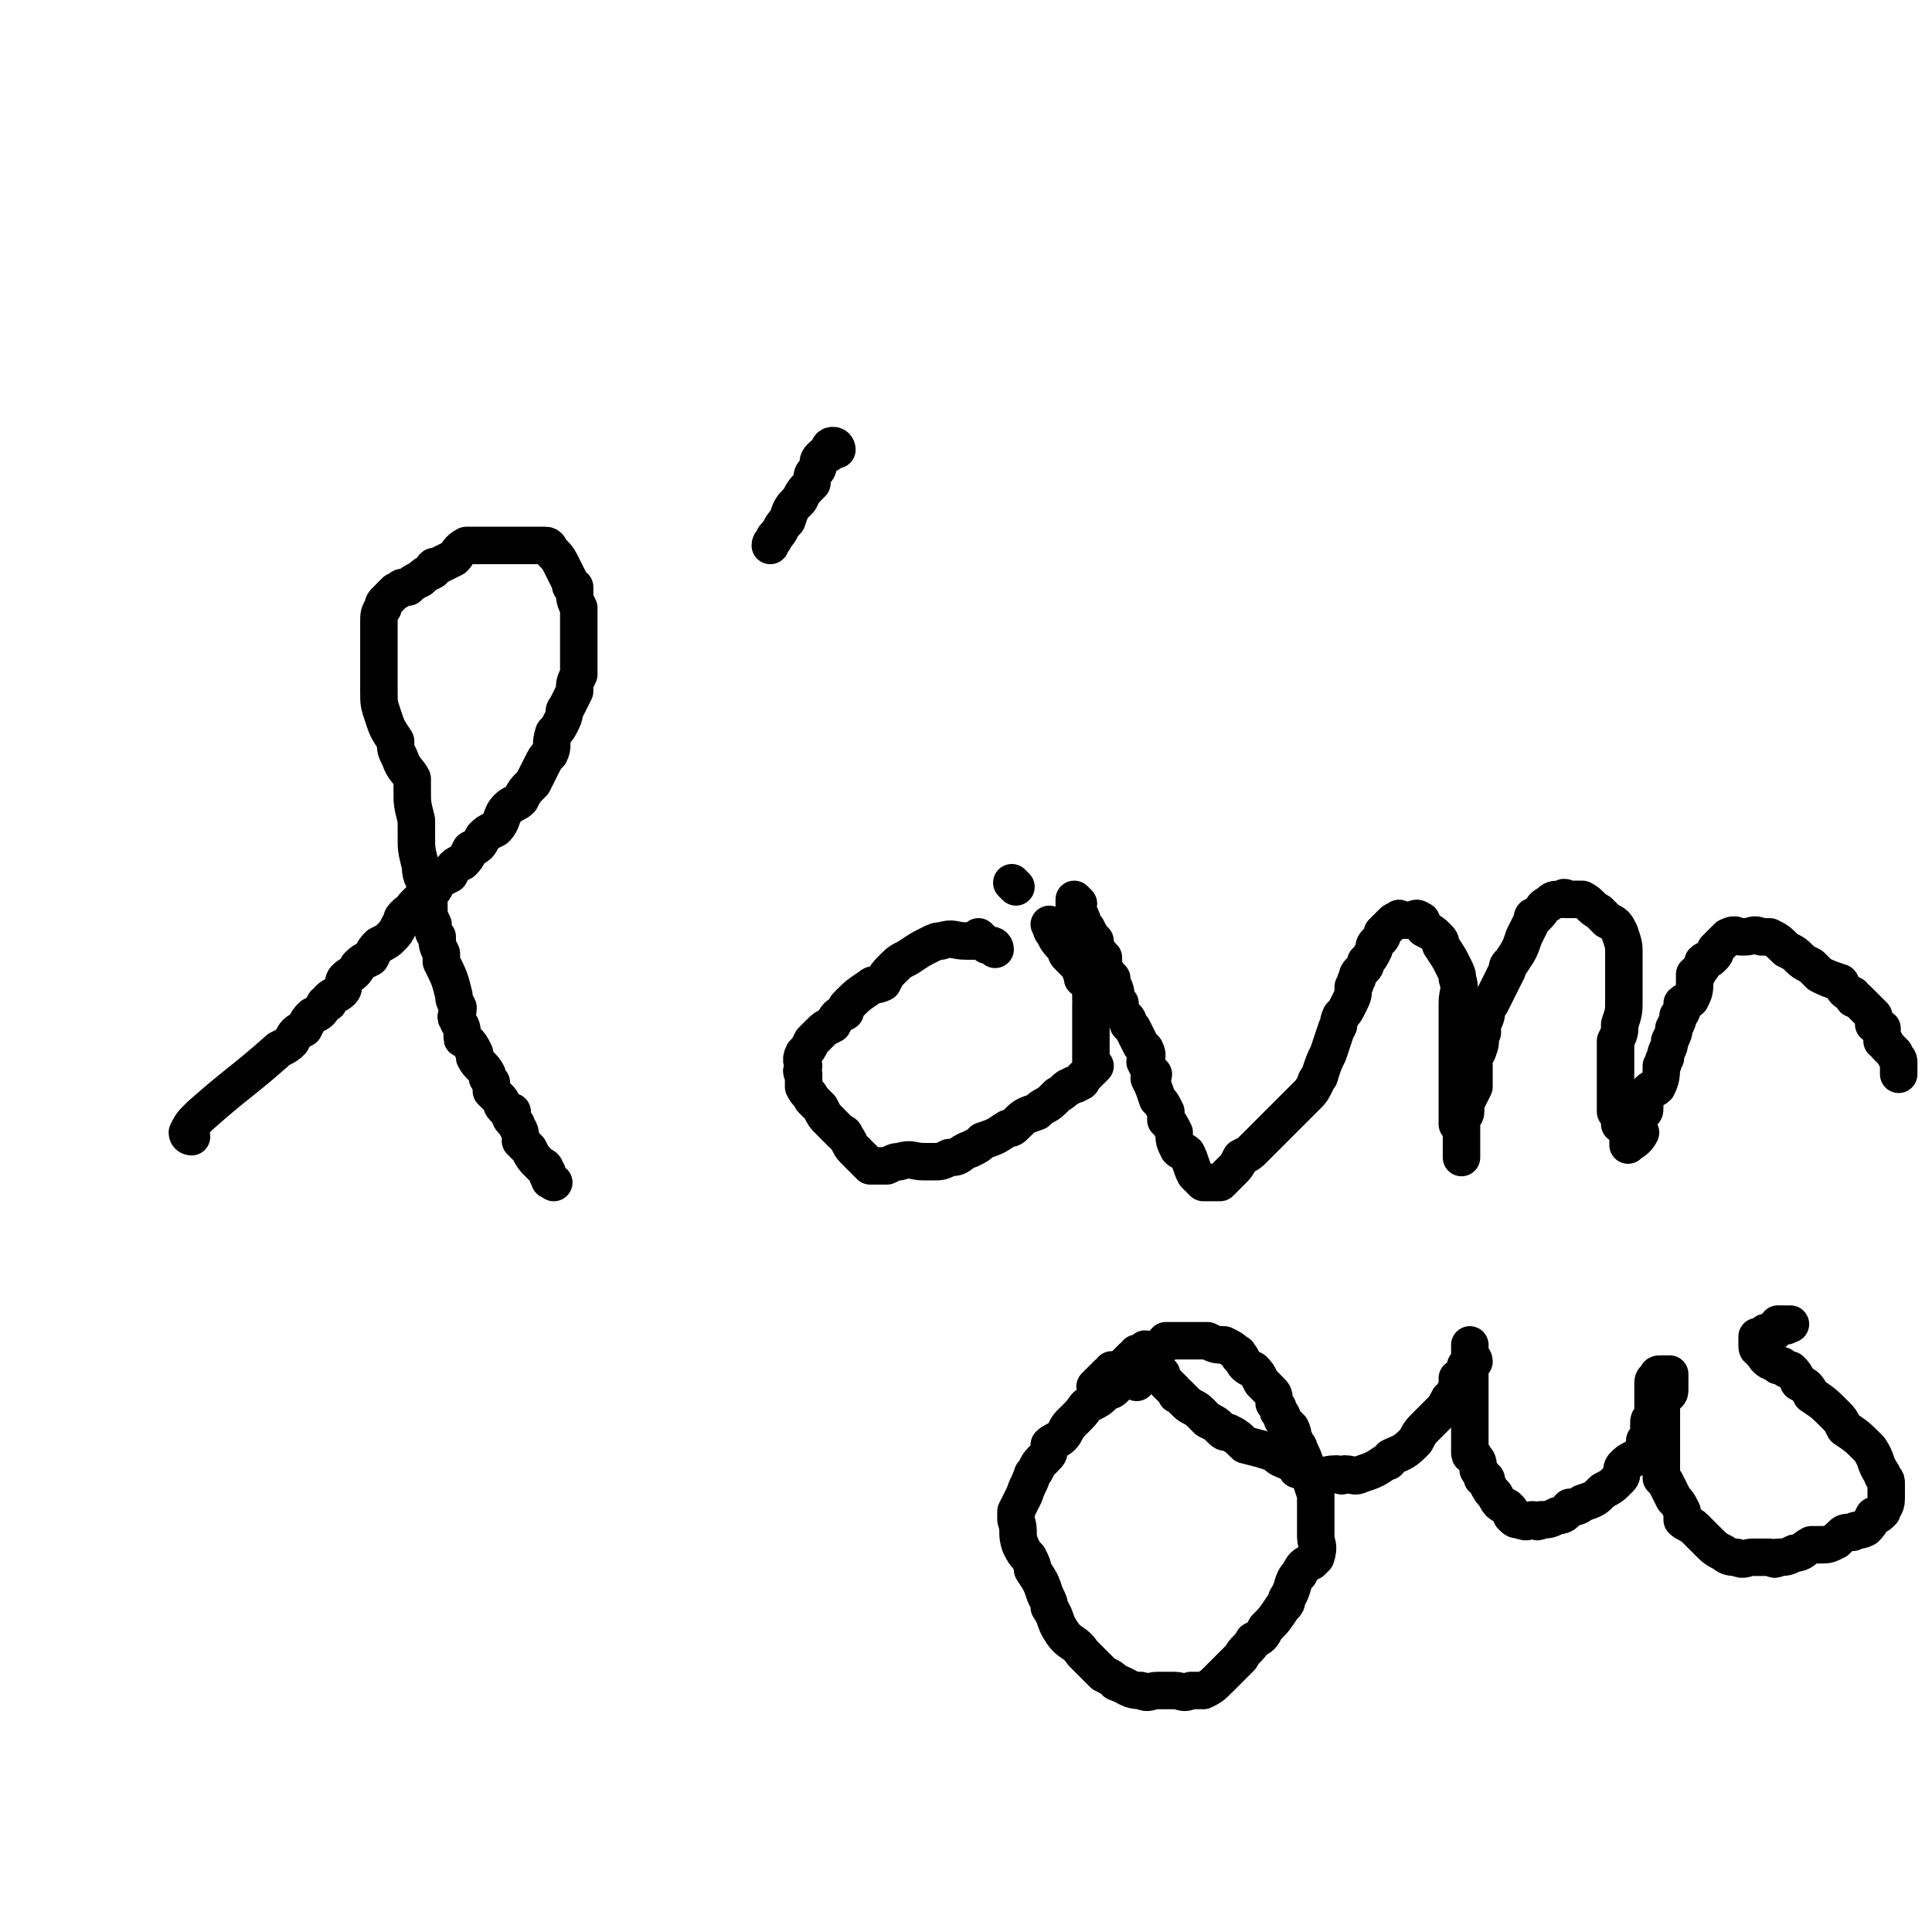
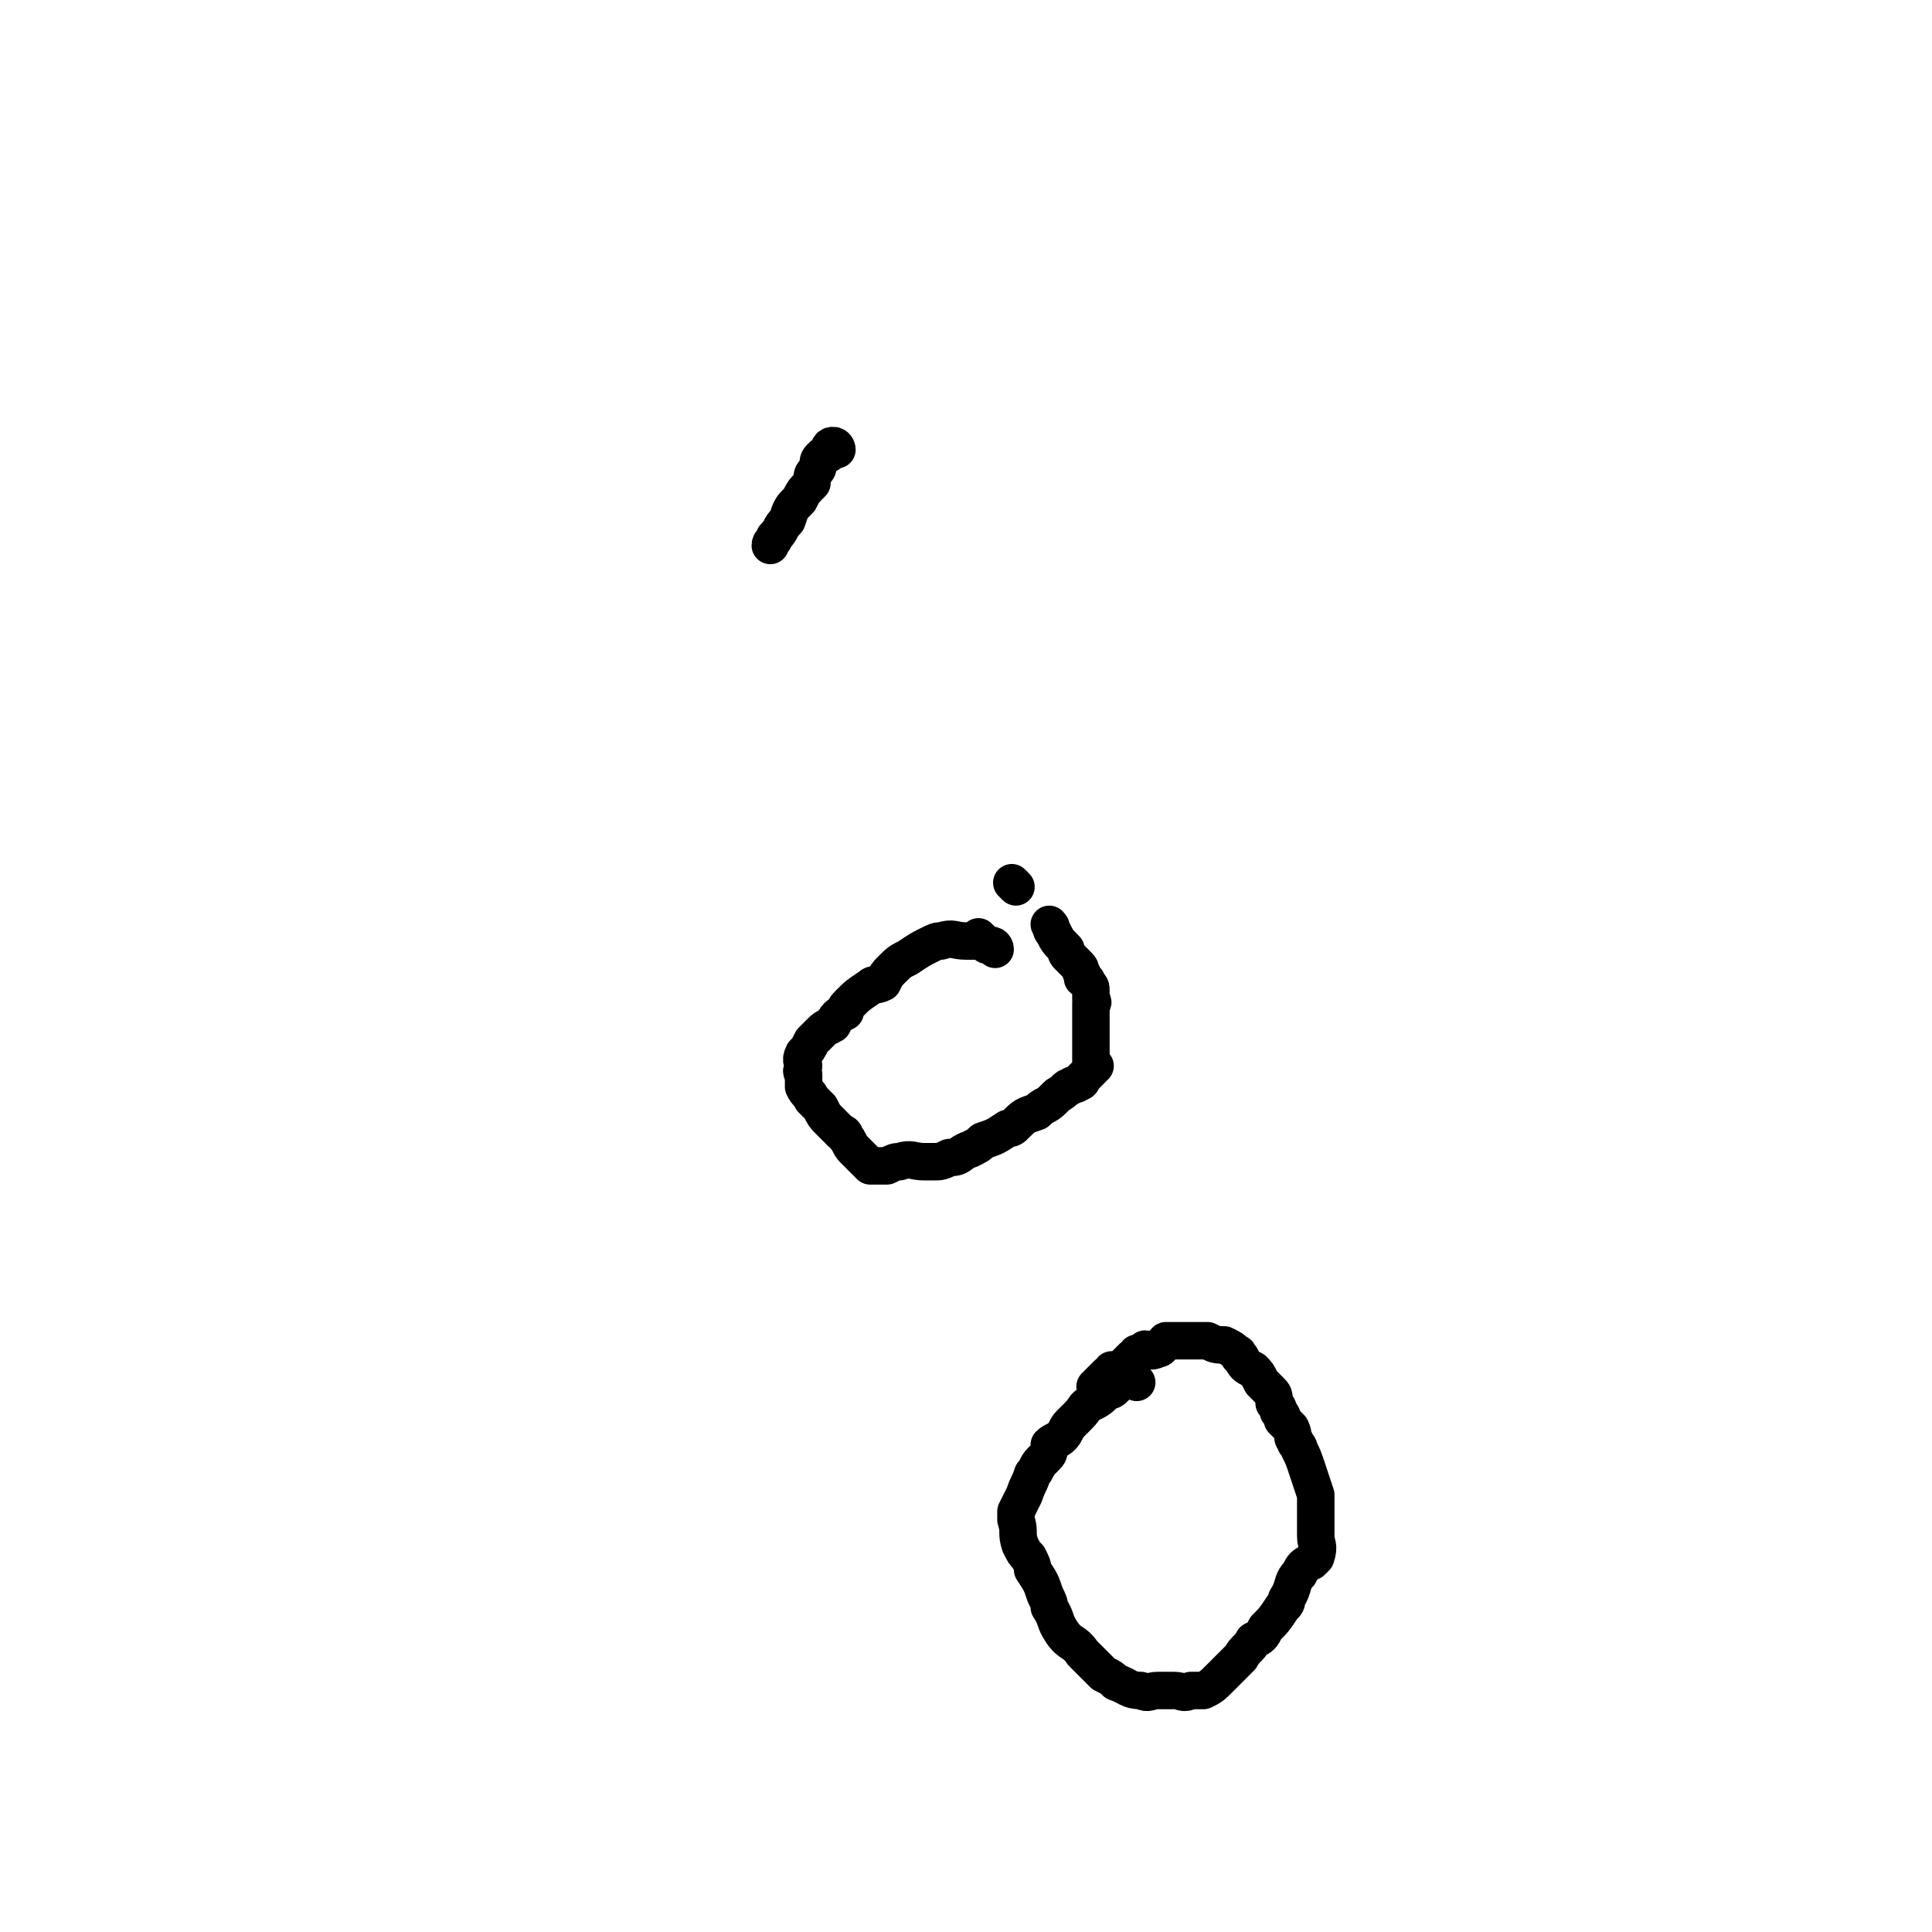
<svg xmlns="http://www.w3.org/2000/svg" viewBox="0 0 464 464" version="1.1">
  <g fill="none" stroke="#000000" stroke-width="9" stroke-linecap="round" stroke-linejoin="round">
-     <path d="M46,273c0,0 -1,0 -1,-1 1,-2 1,-2 3,-4 9,-8 10,-8 19,-16 2,-1 2,-1 3,-2 1,-2 1,-2 3,-3 1,-2 1,-2 2,-3 2,-1 2,-1 3,-3 1,0 1,0 1,-1 1,-1 2,-1 3,-2 1,-1 0,-2 1,-3 1,-1 2,-1 3,-3 1,-1 1,-1 3,-2 1,-2 1,-2 2,-3 2,-1 2,-1 3,-2 1,-1 1,-1 2,-3 1,-1 0,-1 1,-2 1,-1 1,-1 2,-1 0,-1 0,-1 1,-2 1,-1 1,-1 2,-2 2,-1 2,-1 3,-3 1,-1 1,-1 3,-2 1,-2 1,-2 3,-3 1,-1 1,-1 2,-3 2,-1 2,-1 3,-3 1,-1 1,-1 3,-2 2,-2 1,-3 3,-5 1,-1 2,-1 3,-2 1,-2 1,-2 3,-4 1,-2 1,-2 2,-4 1,-2 1,-2 2,-3 1,-2 0,-2 1,-5 1,-1 1,-1 2,-3 1,-2 0,-2 1,-3 1,-2 1,-2 2,-4 0,-2 0,-2 1,-4 0,-1 0,-1 0,-1 0,-2 0,-2 0,-3 0,-1 0,-1 0,-3 0,-1 0,-1 0,-1 0,-2 0,-2 0,-3 0,-1 0,-1 0,-1 0,-2 0,-2 0,-4 -1,-2 -1,-2 -1,-5 -1,0 -1,0 -1,-1 -1,-2 -1,-2 -2,-4 -1,-2 -1,-2 -3,-4 0,0 0,-1 -1,-1 -2,0 -2,0 -4,0 -3,0 -3,0 -5,0 -2,0 -2,0 -3,0 -3,0 -3,0 -5,0 -1,0 -1,0 -2,0 -2,1 -2,2 -3,3 -2,1 -2,1 -4,2 -1,0 -1,0 -1,1 -2,1 -2,1 -3,2 -2,1 -2,1 -3,2 -1,0 -1,0 -1,0 -1,0 -1,1 -2,1 -1,1 -1,1 -2,2 -1,1 -1,1 -1,2 -1,1 -1,2 -1,3 0,1 0,1 0,2 0,3 0,3 0,5 0,2 0,2 0,3 0,2 0,2 0,5 0,1 0,1 0,2 0,3 0,3 1,6 1,3 1,3 3,6 0,2 0,2 1,4 1,3 2,3 3,5 0,2 0,2 0,3 0,3 0,3 1,7 0,2 0,2 0,4 0,3 0,3 1,7 0,3 1,3 2,6 0,1 0,2 0,3 0,3 0,3 1,5 0,2 0,2 1,3 0,2 0,2 1,4 0,1 0,1 0,2 2,4 2,4 3,8 0,1 0,1 1,3 0,2 -1,2 0,3 0,1 1,1 1,3 0,0 0,1 0,1 0,1 0,0 1,1 1,1 1,1 2,3 0,0 0,0 0,1 1,2 2,2 3,4 0,1 0,1 1,2 0,1 0,1 0,2 1,1 1,1 2,2 1,1 0,1 1,2 1,1 1,1 2,1 0,1 -1,1 0,2 0,0 0,0 1,1 0,1 1,1 1,3 0,0 0,0 0,1 1,1 1,1 2,2 1,2 1,2 3,4 0,0 1,0 1,1 1,1 0,1 1,2 0,1 0,0 1,1 " />
    <path d="M201,108c0,0 0,-1 -1,-1 -1,0 -1,1 -1,2 -1,0 -1,0 -2,1 -1,1 0,2 -1,3 -1,1 -1,1 -1,3 -2,2 -2,2 -3,4 -2,2 -2,2 -3,5 -2,2 -1,2 -3,4 0,1 -1,1 -1,2 " />
    <path d="M239,228c0,0 0,-1 -1,-1 -1,0 -1,0 -1,0 -1,-1 -1,-1 -2,-2 0,0 0,1 -1,1 -1,0 -1,0 -2,0 -3,0 -3,-1 -6,0 -1,0 -1,0 -3,1 -2,1 -2,1 -5,3 -2,1 -2,1 -4,3 -1,1 -1,1 -2,3 -2,1 -2,0 -3,1 -3,2 -3,2 -5,4 -1,1 -1,1 -1,2 -2,1 -2,1 -3,3 -2,1 -2,1 -3,2 -1,1 -1,1 -2,2 -1,2 -1,2 -2,3 -1,2 0,2 0,3 0,1 -1,1 0,2 0,1 0,2 0,3 1,2 1,1 2,3 1,1 1,1 2,2 1,2 1,2 2,3 1,1 1,1 3,3 0,0 1,0 1,1 1,1 1,2 2,3 1,1 1,1 3,3 0,0 0,0 1,1 1,0 1,0 3,0 0,0 0,0 1,0 2,-1 2,-1 3,-1 3,-1 3,0 6,0 1,0 1,0 2,0 2,0 2,0 4,-1 3,0 2,-1 5,-2 2,-1 2,-1 3,-2 3,-1 3,-1 6,-3 1,0 1,0 2,-1 2,-2 2,-2 5,-3 2,-2 2,-1 4,-3 1,-1 1,-1 1,-1 2,-1 2,-2 3,-2 1,-1 1,0 2,-1 1,0 1,-1 1,-1 2,-2 2,-2 3,-3 0,0 -1,0 -1,0 0,-2 0,-2 0,-3 0,-1 0,-1 0,-3 0,0 0,0 0,-1 0,-1 0,-1 0,-3 0,0 0,0 0,-1 0,-2 0,-2 0,-4 0,0 1,0 0,-1 0,-1 0,-1 0,-2 0,-1 0,-1 -1,-2 0,-1 0,0 -1,-1 0,-1 0,-1 0,-1 -1,-1 0,-1 -1,-2 -1,-1 -1,-1 -2,-2 -1,-1 -1,-1 -1,-2 -2,-2 -2,-2 -3,-4 -1,-1 0,-1 -1,-2 " />
    <path d="M244,213c0,0 -1,-1 -1,-1 " />
-     <path d="M259,217c0,0 -1,-1 -1,-1 0,0 0,1 0,2 1,0 1,0 1,1 1,2 1,2 1,3 1,1 1,1 1,1 1,2 1,2 2,3 0,1 0,1 0,1 1,2 1,2 2,3 0,1 0,1 0,2 1,2 1,2 2,3 0,1 0,1 0,1 1,2 1,2 1,4 1,1 1,1 1,1 0,1 0,1 0,2 1,1 1,1 1,1 1,1 1,1 1,2 1,1 1,1 1,1 1,2 1,2 2,4 1,1 1,1 1,1 1,2 0,2 0,3 1,2 1,2 2,3 0,1 -1,1 -1,1 1,2 1,2 2,5 1,1 1,1 2,3 0,1 0,1 0,2 1,1 1,1 2,3 0,2 0,2 1,4 1,1 1,0 2,1 1,2 1,3 2,5 1,1 1,1 2,2 1,0 1,0 2,0 0,0 0,0 0,0 1,0 1,0 2,0 1,-1 1,-1 1,-1 1,-1 1,-1 2,-2 1,-1 1,-1 2,-3 2,-1 2,-1 3,-2 1,-1 1,-1 2,-2 1,-1 1,-1 3,-3 1,-1 1,-1 3,-3 0,0 0,0 1,-1 1,-1 1,-1 3,-3 0,0 0,0 1,-1 1,-1 1,-1 2,-3 0,-1 1,-1 1,-2 1,-3 1,-3 2,-5 1,-3 1,-3 2,-6 1,-1 0,-1 1,-3 1,-1 1,-1 2,-3 1,-2 1,-2 1,-4 1,-1 0,-1 1,-2 0,-1 0,-1 1,-2 1,-1 1,-1 1,-2 1,-1 1,-1 2,-3 0,-1 0,-1 1,-2 1,-1 1,-1 1,-2 1,-1 1,-1 2,-2 1,-1 1,-1 2,-1 0,-1 0,0 1,0 0,0 0,0 1,0 1,0 1,0 1,0 1,0 1,-1 2,0 1,0 0,1 1,2 2,1 2,1 3,2 1,1 1,1 1,2 2,3 2,3 3,5 1,2 1,2 1,3 1,3 0,3 0,6 0,1 0,1 0,2 0,3 0,3 0,6 0,4 0,4 0,7 0,2 0,2 0,4 0,1 0,1 0,2 0,1 0,1 0,3 0,2 0,2 0,3 0,1 0,1 0,2 1,1 1,1 1,2 0,1 0,1 0,2 0,1 0,1 0,1 0,1 0,1 0,2 0,0 0,1 0,1 0,0 0,-1 0,-2 0,0 0,0 0,-1 0,-1 0,-1 0,-2 0,0 0,0 0,-1 0,0 0,0 0,-1 0,-1 0,-1 0,-3 0,0 1,0 1,-1 0,-1 0,-1 0,-2 1,-2 1,-2 2,-4 0,-1 0,-1 0,-3 0,0 0,0 0,-1 0,-1 0,-2 0,-3 0,-1 1,-1 1,-2 1,-2 0,-2 1,-4 0,-1 0,-1 0,-2 1,-2 1,-2 1,-4 1,-1 1,-1 1,-1 1,-2 1,-2 2,-4 1,-2 1,-2 2,-4 0,-1 0,-1 1,-2 2,-3 2,-3 3,-6 1,-2 1,-2 2,-4 0,-1 0,-1 1,-1 2,-2 1,-2 3,-3 1,-1 1,-1 3,-1 1,-1 1,0 1,0 2,0 2,0 4,0 2,1 2,2 4,3 1,1 1,1 2,2 2,1 2,1 3,3 1,3 1,3 1,5 0,2 0,2 0,3 0,3 0,3 0,6 0,1 0,1 0,2 0,3 0,3 -1,6 0,2 0,2 -1,4 0,1 0,1 0,2 0,2 0,2 0,3 0,1 0,1 0,1 0,1 0,1 0,1 0,1 0,1 0,2 0,1 0,1 0,1 0,1 0,1 0,2 0,1 0,1 0,2 0,1 0,1 0,1 0,1 0,1 0,2 1,1 1,1 1,3 1,1 1,0 2,1 0,1 0,2 0,3 0,1 0,1 0,1 1,-1 2,-1 3,-3 0,0 -1,0 -1,-1 0,0 0,0 0,-1 0,-1 0,-1 0,-2 0,0 1,0 1,-1 1,0 1,0 1,-1 0,-1 0,-1 0,-2 0,-1 1,-1 1,-2 1,-1 1,0 2,-1 1,-2 1,-3 1,-5 1,-1 0,-1 1,-2 0,-2 1,-2 1,-4 1,-2 1,-2 1,-3 1,-2 1,-2 1,-3 1,-1 1,-1 1,-3 1,-1 1,0 2,-1 1,-2 1,-2 1,-5 0,0 0,0 0,-1 0,0 1,0 1,-1 1,-1 1,-1 1,-2 1,-1 1,0 2,-1 1,-1 1,-1 1,-2 1,-1 1,-1 2,-2 1,-1 1,-1 1,-1 2,-1 2,0 3,0 1,0 1,0 1,0 2,0 2,-1 4,0 1,0 1,0 2,0 2,1 2,1 4,3 2,1 2,1 3,2 1,1 1,1 3,2 1,1 1,1 2,2 2,1 2,1 5,2 1,2 1,2 3,3 0,1 0,1 1,1 1,1 1,1 2,2 1,1 1,1 2,2 0,1 0,1 0,2 1,1 1,0 2,1 0,1 0,1 0,3 0,0 1,0 1,1 1,1 1,1 2,2 0,1 1,1 1,2 0,1 0,1 0,2 0,0 0,0 0,1 " />
    <path d="M273,332c0,0 -1,-1 -1,-1 -1,0 -1,0 -1,0 -1,1 -1,0 -2,0 -1,1 0,1 -1,2 -1,1 -1,1 -2,1 -2,2 -2,2 -4,3 -2,1 -1,1 -3,3 -1,1 -1,1 -2,2 -1,1 -1,2 -2,3 -1,1 -2,1 -3,2 0,2 0,2 -1,3 -1,1 -1,1 -1,1 -1,1 -1,2 -2,3 -1,3 -1,2 -2,5 -1,2 -1,2 -2,4 0,1 0,1 0,2 1,3 0,3 1,6 1,2 1,2 2,3 1,2 1,2 1,3 2,3 2,3 3,6 1,2 1,2 1,3 2,3 1,3 3,6 2,3 3,2 5,5 3,3 3,3 5,5 2,1 2,1 3,2 3,1 3,2 6,2 2,1 2,0 4,0 2,0 2,0 4,0 2,0 2,1 4,0 1,0 1,0 3,0 2,-1 2,-1 4,-3 2,-2 2,-2 5,-5 1,-2 2,-2 3,-4 2,-1 2,-1 3,-3 2,-2 2,-2 4,-5 1,-1 1,-1 1,-2 2,-3 1,-4 3,-6 1,-2 1,-2 3,-3 1,-1 1,-1 1,-1 1,-3 0,-3 0,-5 0,-2 0,-2 0,-4 0,-1 0,-1 0,-2 0,-2 0,-2 0,-4 -1,-3 -1,-3 -2,-6 -1,-3 -1,-3 -2,-5 0,-1 -1,-1 -1,-2 -1,-1 0,-1 -1,-3 -1,-1 -1,-1 -2,-2 0,-1 0,-1 -1,-2 0,-1 0,-1 -1,-2 0,-2 0,-2 -1,-3 -1,-1 -1,-1 -2,-2 -1,-2 -1,-2 -2,-3 -2,-1 -2,-1 -3,-3 -1,0 0,-1 -1,-1 -1,-1 -1,-1 -3,-2 -2,0 -2,0 -4,-1 -1,0 -1,0 -2,0 -1,0 -1,0 -3,0 -1,0 -1,0 -3,0 -1,0 -1,0 -2,0 -1,1 -1,2 -2,2 -2,1 -2,0 -3,0 -1,1 -1,1 -2,1 0,1 0,1 -1,1 -1,1 -1,1 -2,2 0,0 0,0 -1,1 -1,0 -1,0 -2,0 -1,1 0,1 -1,1 -1,1 -1,1 -1,1 -1,1 -1,1 -2,2 " />
-     <path d="M279,330c0,0 -1,-1 -1,-1 0,0 0,1 1,2 1,1 1,1 2,2 0,0 0,0 1,1 1,1 0,1 1,1 1,1 1,1 2,2 1,1 2,1 3,2 1,1 1,1 2,2 2,1 2,1 3,2 1,1 1,1 2,1 2,1 2,1 4,3 4,1 4,1 7,2 2,2 2,1 5,3 1,1 0,1 1,1 2,1 2,1 4,1 2,1 2,0 5,0 1,0 1,1 2,0 2,0 2,1 4,0 3,-1 3,-1 6,-3 1,0 0,0 1,-1 2,-1 3,-1 5,-3 0,0 0,0 1,-1 1,-2 1,-2 3,-4 1,-1 1,-1 3,-3 1,-1 1,-1 2,-3 1,0 1,-1 1,-1 1,-2 1,-2 1,-3 0,-1 0,-1 0,-1 1,-1 1,0 2,-1 0,-1 0,-1 0,-2 1,0 1,0 2,-1 0,-1 -1,-1 -1,-2 0,0 0,0 0,-1 0,0 0,-1 0,-1 0,0 0,1 0,2 0,0 0,0 0,1 0,1 0,1 0,2 0,2 0,2 0,4 0,3 0,3 0,5 0,3 0,3 0,5 0,1 0,1 0,2 0,1 0,1 0,3 0,1 0,1 0,2 0,1 1,0 1,1 1,1 1,1 1,3 1,1 1,1 1,2 1,0 1,0 1,1 1,2 1,2 2,3 1,2 1,2 3,3 1,1 1,1 1,2 1,1 1,1 2,1 2,1 2,0 3,0 1,0 1,1 2,0 2,0 2,0 4,-1 2,0 2,-1 3,-2 1,0 2,0 3,-1 3,-1 3,-1 5,-3 2,-1 2,-1 4,-3 1,-1 0,-2 1,-3 1,-1 1,-1 3,-2 1,-1 1,-1 2,-2 0,-1 0,-1 0,-2 1,-1 1,-1 1,-2 1,0 0,0 0,-1 0,-1 0,-1 0,-1 0,-1 0,-1 1,-2 0,-1 0,-1 0,-2 0,0 0,0 0,-1 0,0 0,0 0,-1 0,-1 0,-1 0,-2 0,0 0,0 0,-1 0,-1 0,-1 0,-1 0,-1 1,-1 1,-1 0,-1 0,-1 1,-1 0,0 0,0 1,0 0,1 0,0 1,0 0,1 0,0 0,1 0,1 0,1 0,2 0,0 0,0 0,1 0,1 -1,1 -2,2 0,1 0,1 0,3 0,2 0,2 0,4 0,1 0,1 0,2 0,2 0,2 0,4 0,1 0,1 0,3 0,1 0,1 0,3 0,0 0,0 1,1 1,2 1,2 2,4 1,1 1,1 2,3 0,1 0,1 0,2 1,1 2,1 3,2 2,2 2,2 3,3 2,2 2,2 4,3 1,1 2,1 3,1 2,1 2,0 4,0 2,0 2,0 4,0 1,0 1,1 2,0 2,0 2,0 4,-1 2,0 2,-1 4,-2 1,0 1,0 2,0 2,0 2,0 4,-1 0,0 0,0 1,-1 1,-1 1,-1 3,-1 1,-1 1,0 3,-1 1,-1 1,-1 2,-3 1,0 1,0 2,-1 0,-1 1,-1 1,-3 0,-2 0,-2 0,-4 0,-1 -1,-1 -1,-2 -2,-3 -1,-3 -3,-6 -3,-3 -3,-3 -6,-5 -1,-2 -1,-2 -2,-3 -3,-3 -3,-3 -6,-5 -1,-2 -1,-2 -3,-3 -1,-2 -1,-2 -2,-3 -1,0 -1,0 -2,-1 0,0 0,0 -1,0 0,-1 -1,0 -1,-1 -1,0 -1,0 -2,-1 0,0 0,0 0,-1 -1,0 -1,0 -1,-1 -1,0 -1,0 -1,-1 0,-1 0,-1 0,-2 0,0 1,1 1,0 1,0 1,0 1,-1 1,0 1,0 2,0 1,-1 0,-1 1,-2 1,0 1,0 2,0 0,1 0,0 1,0 " />
  </g>
</svg>